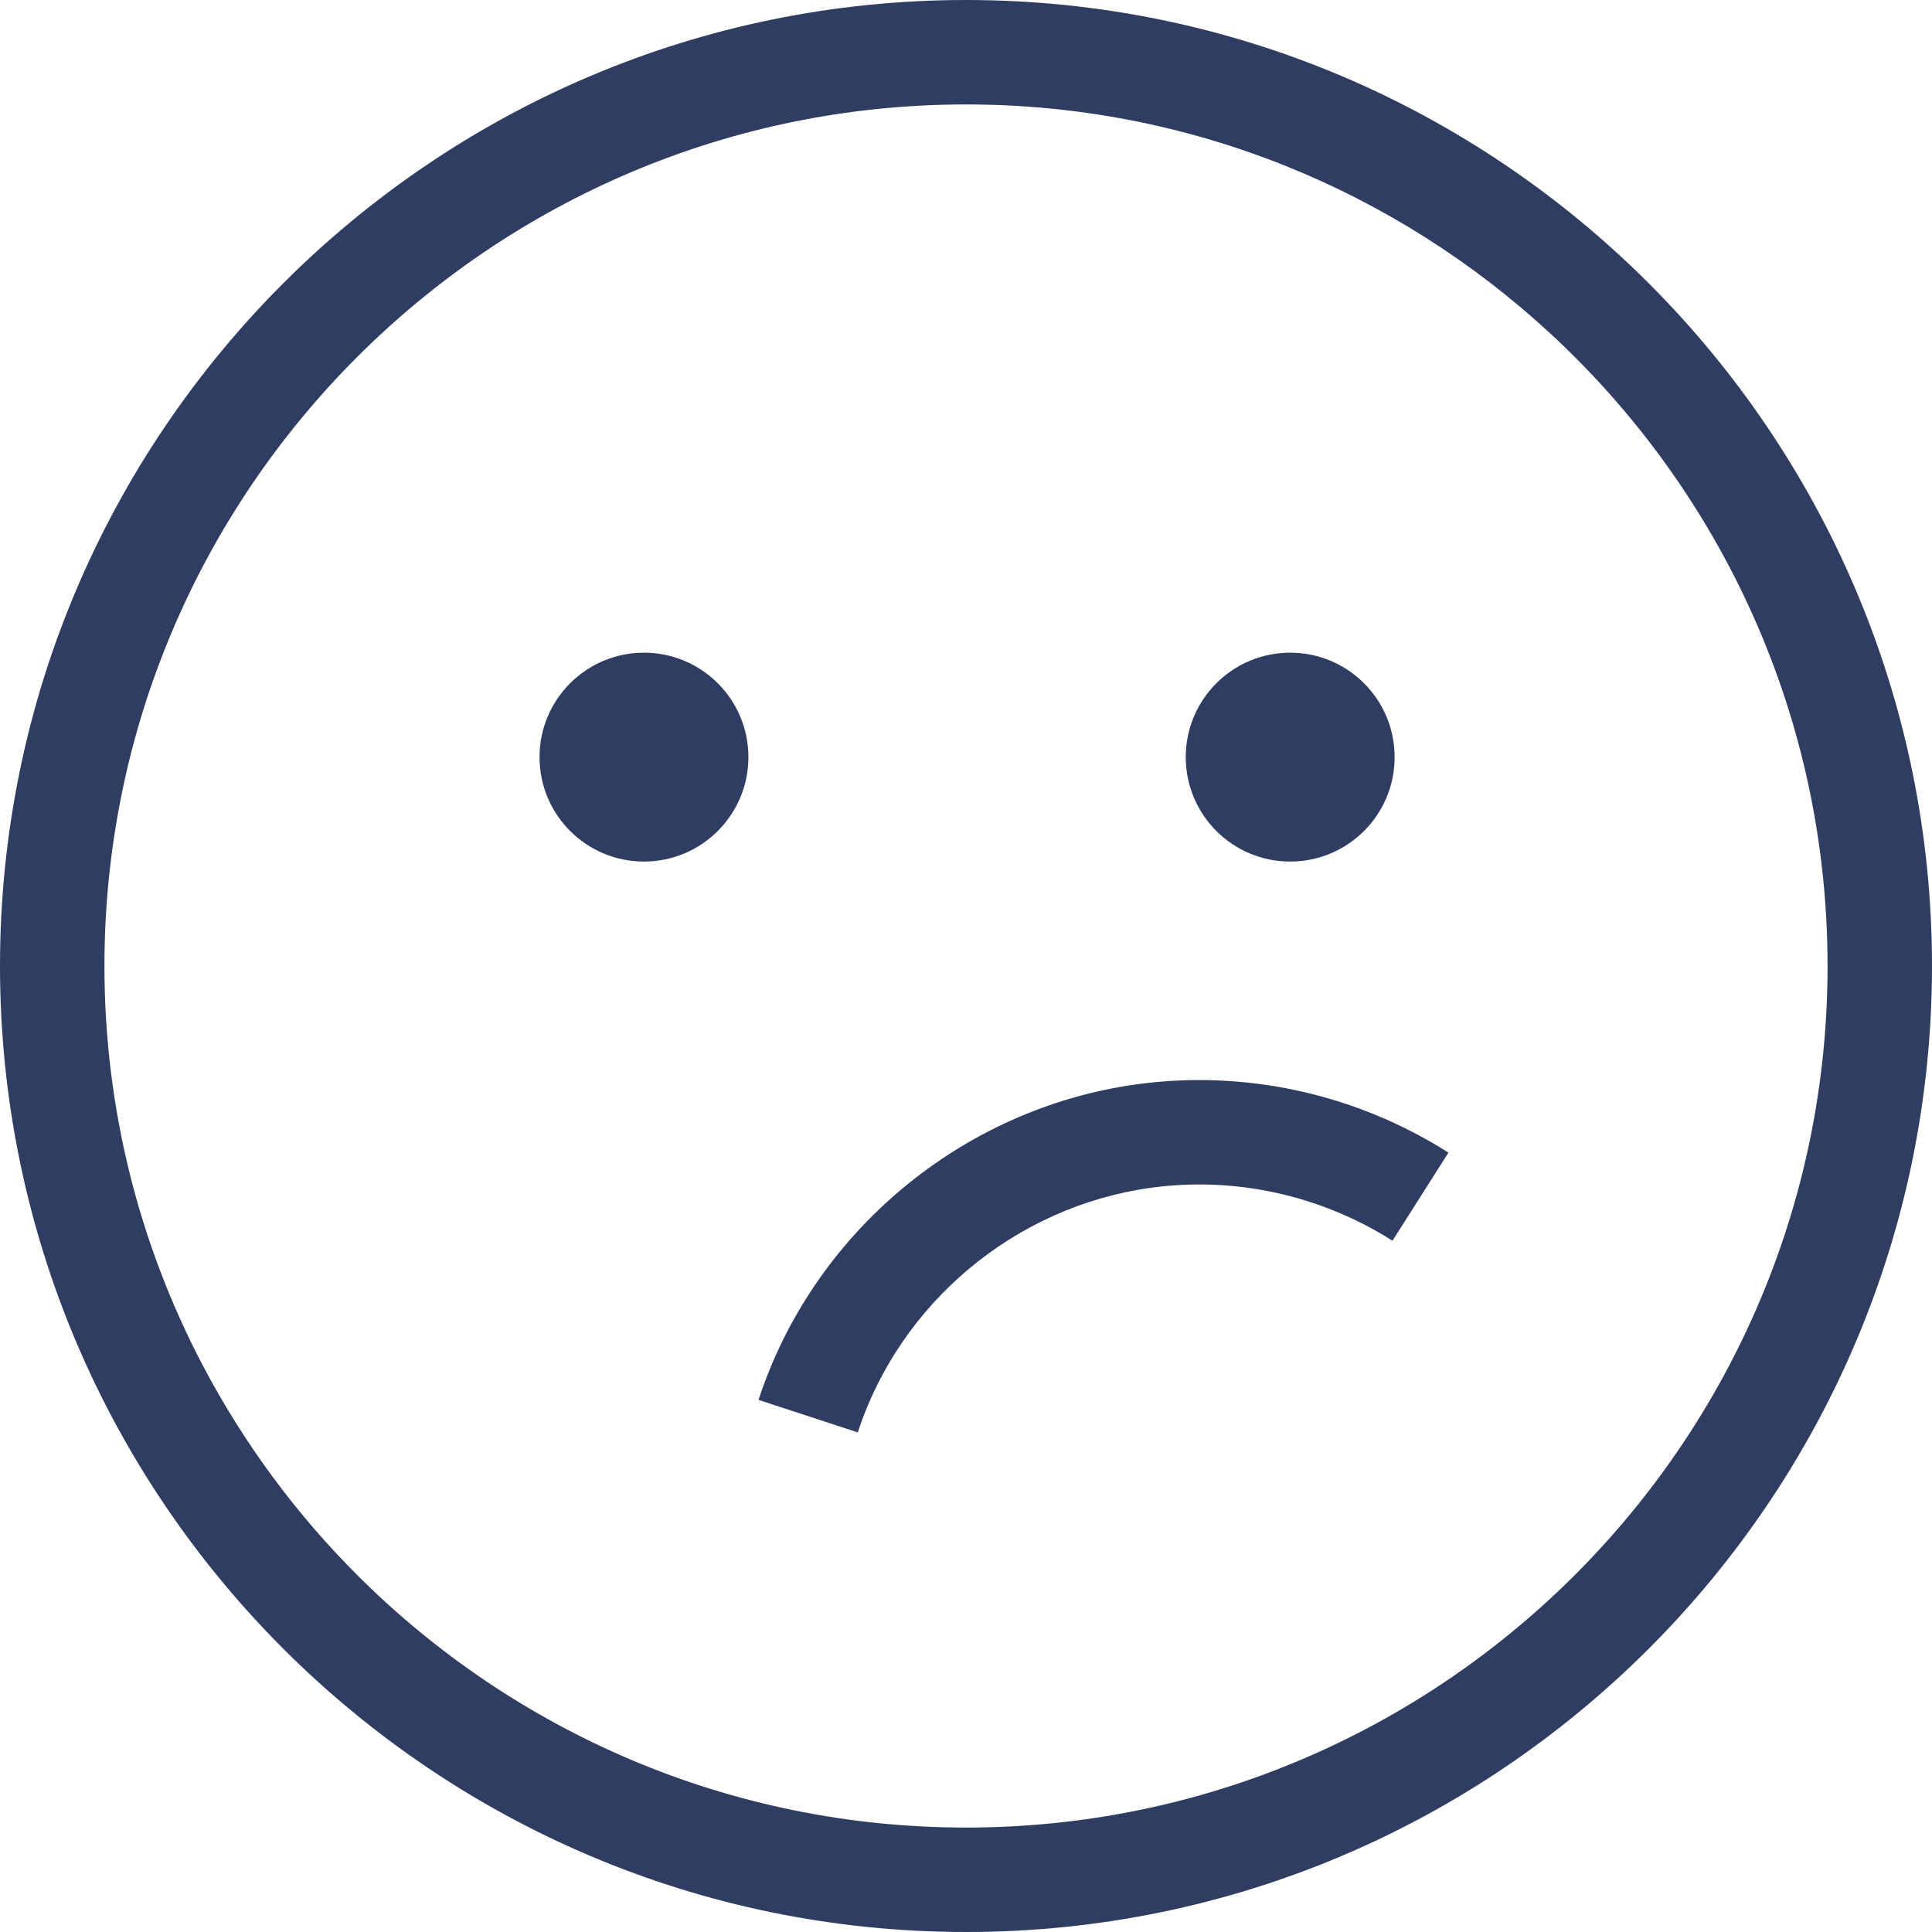
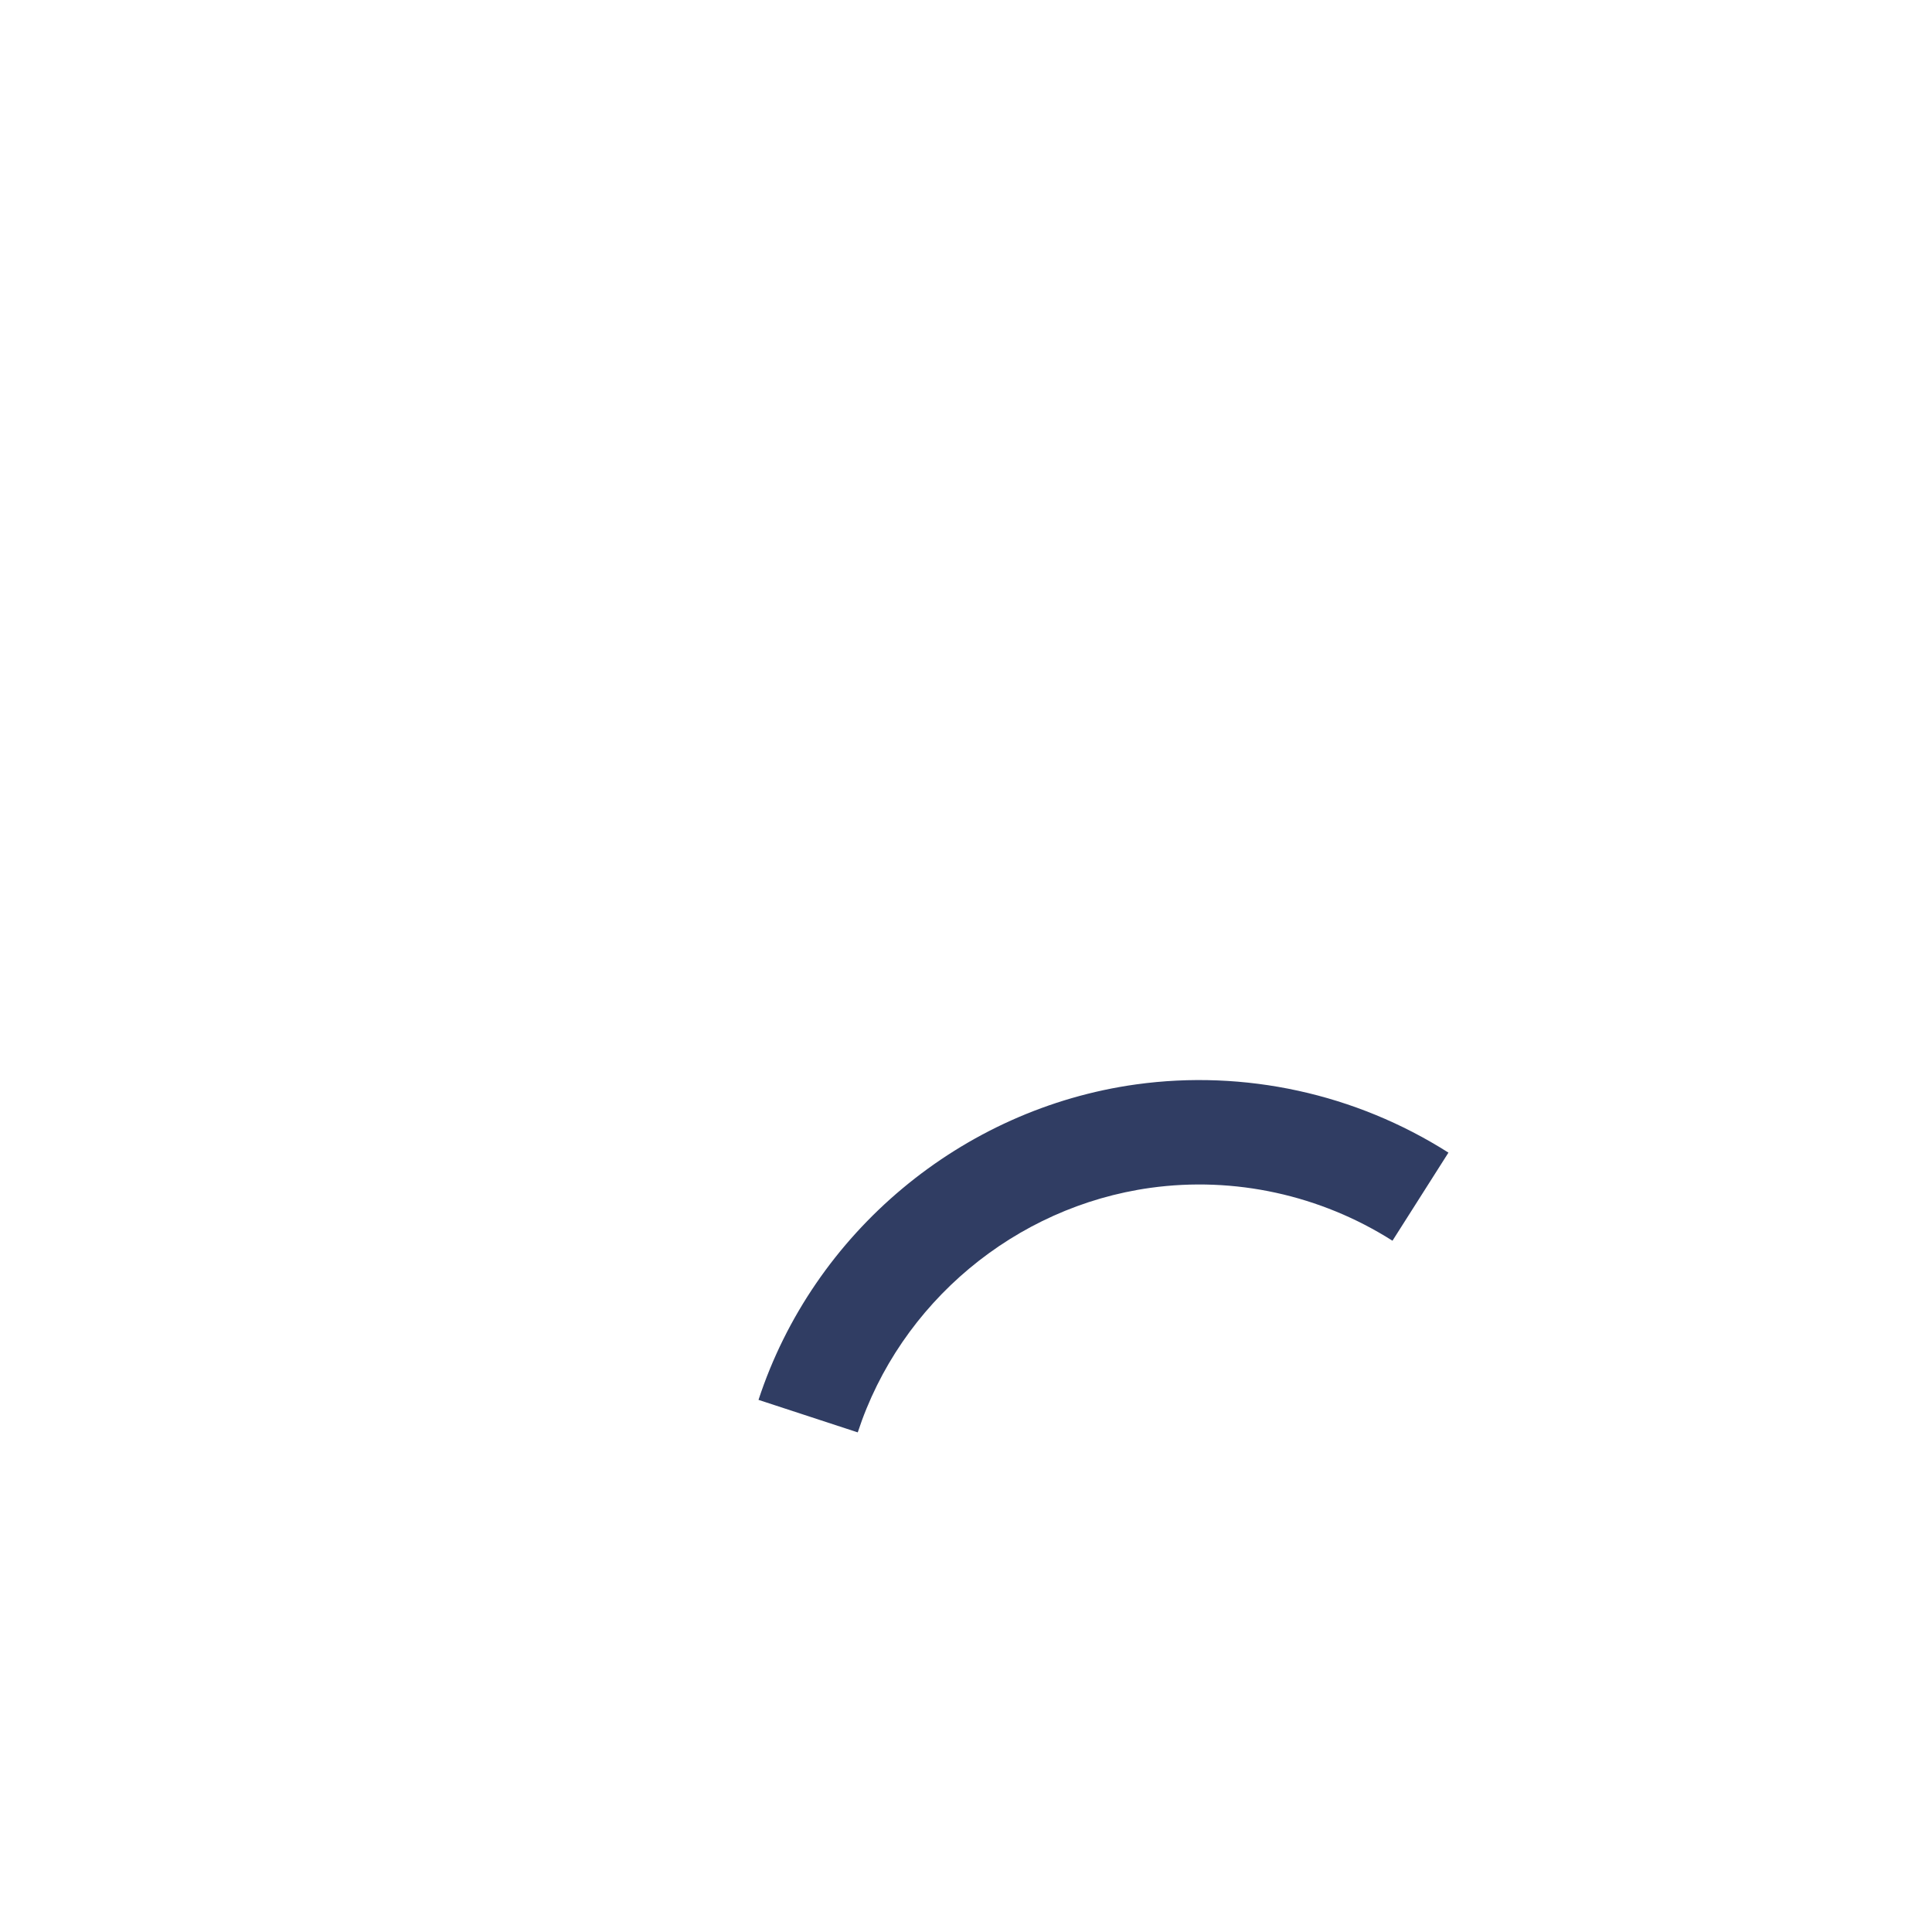
<svg xmlns="http://www.w3.org/2000/svg" width="35" height="35" viewBox="0 0 35 35" fill="none">
-   <path d="M17.5 0C7.851 0 0 7.851 0 17.5C0 27.149 7.851 35 17.5 35C27.149 35 35 27.149 35 17.5C35 7.851 27.149 0 17.5 0ZM17.5 33.108C13.213 33.108 9.324 31.37 6.501 28.563C5.373 27.442 4.416 26.149 3.67 24.729C2.535 22.567 1.892 20.107 1.892 17.5C1.892 8.894 8.894 1.892 17.5 1.892C21.582 1.892 25.303 3.468 28.087 6.043C29.53 7.377 30.722 8.98 31.582 10.772C32.56 12.81 33.108 15.092 33.108 17.5C33.108 26.106 26.106 33.108 17.5 33.108Z" fill="#303D63" />
  <path d="M20.841 21.519C22.363 21.308 23.92 21.648 25.226 22.477L26.24 20.881C24.556 19.811 22.547 19.373 20.581 19.645C17.42 20.085 14.735 22.328 13.741 25.36L15.539 25.949C16.309 23.598 18.39 21.86 20.841 21.519Z" fill="#303D63" />
-   <path d="M11.666 15.608C12.711 15.608 13.558 14.761 13.558 13.716C13.558 12.671 12.711 11.824 11.666 11.824C10.621 11.824 9.774 12.671 9.774 13.716C9.774 14.761 10.621 15.608 11.666 15.608Z" fill="#303D63" />
-   <path d="M23.373 15.608C24.418 15.608 25.265 14.761 25.265 13.716C25.265 12.671 24.418 11.824 23.373 11.824C22.328 11.824 21.481 12.671 21.481 13.716C21.481 14.761 22.328 15.608 23.373 15.608Z" fill="#303D63" />
</svg>